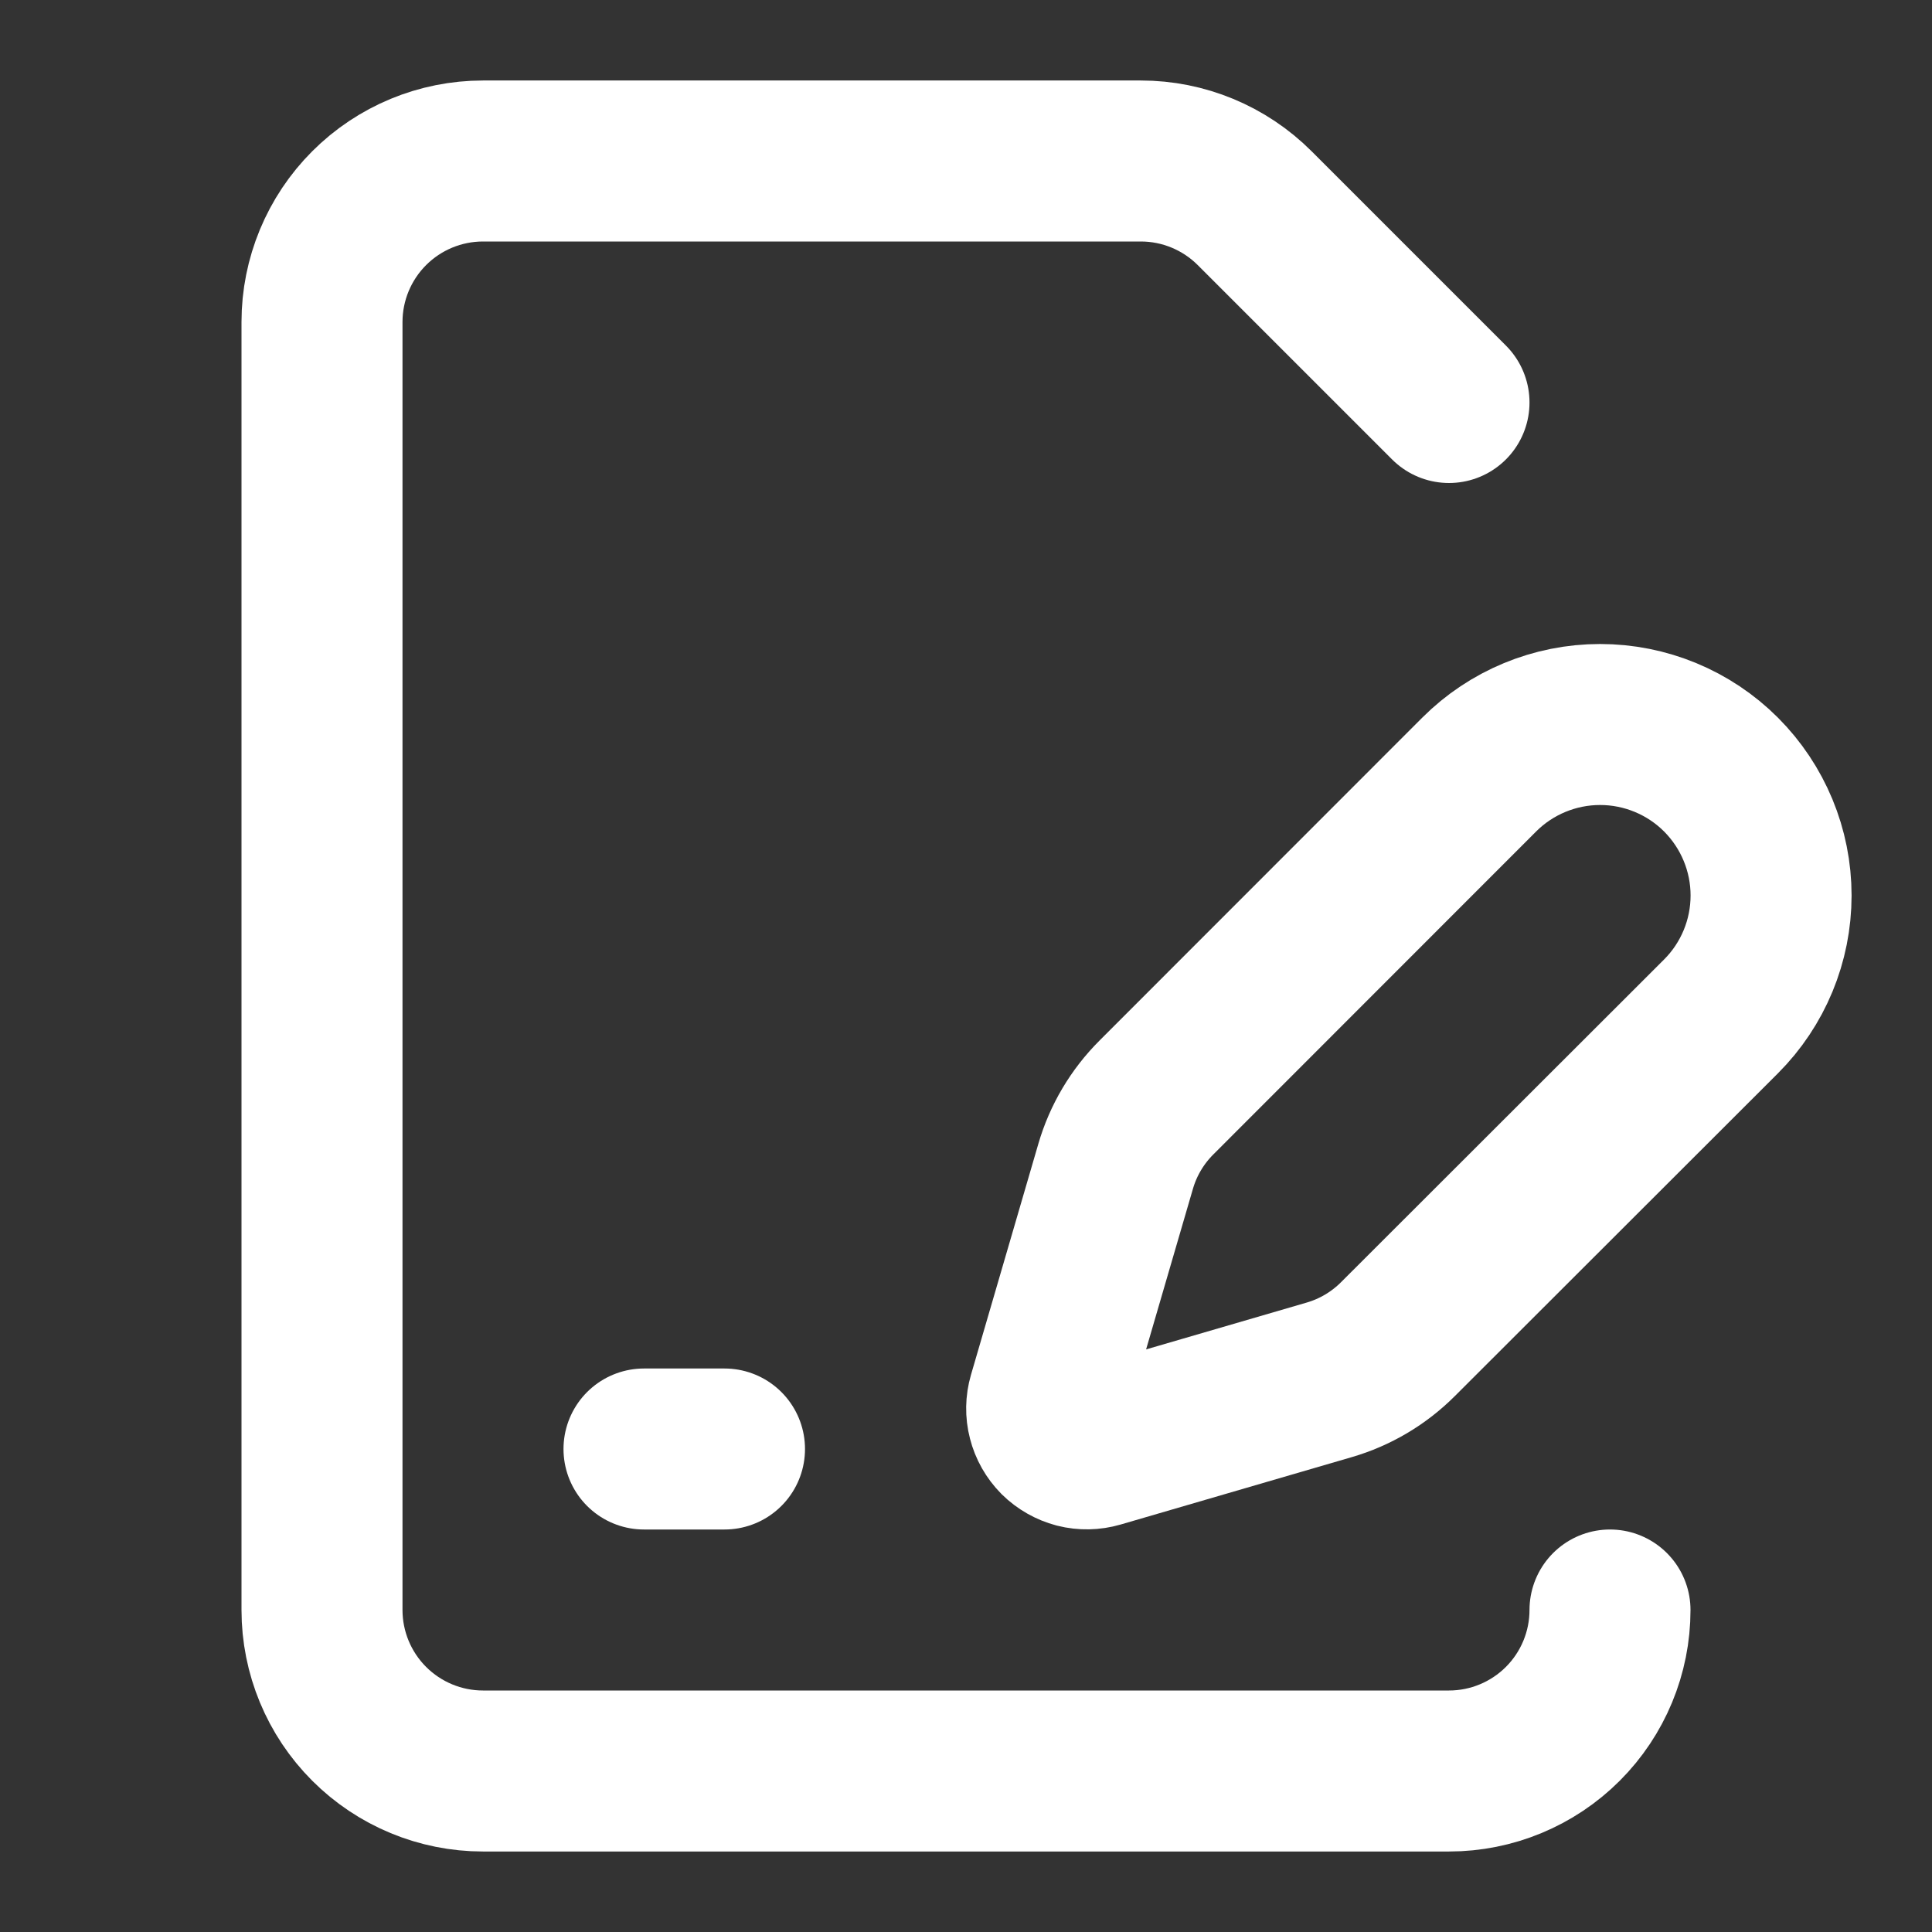
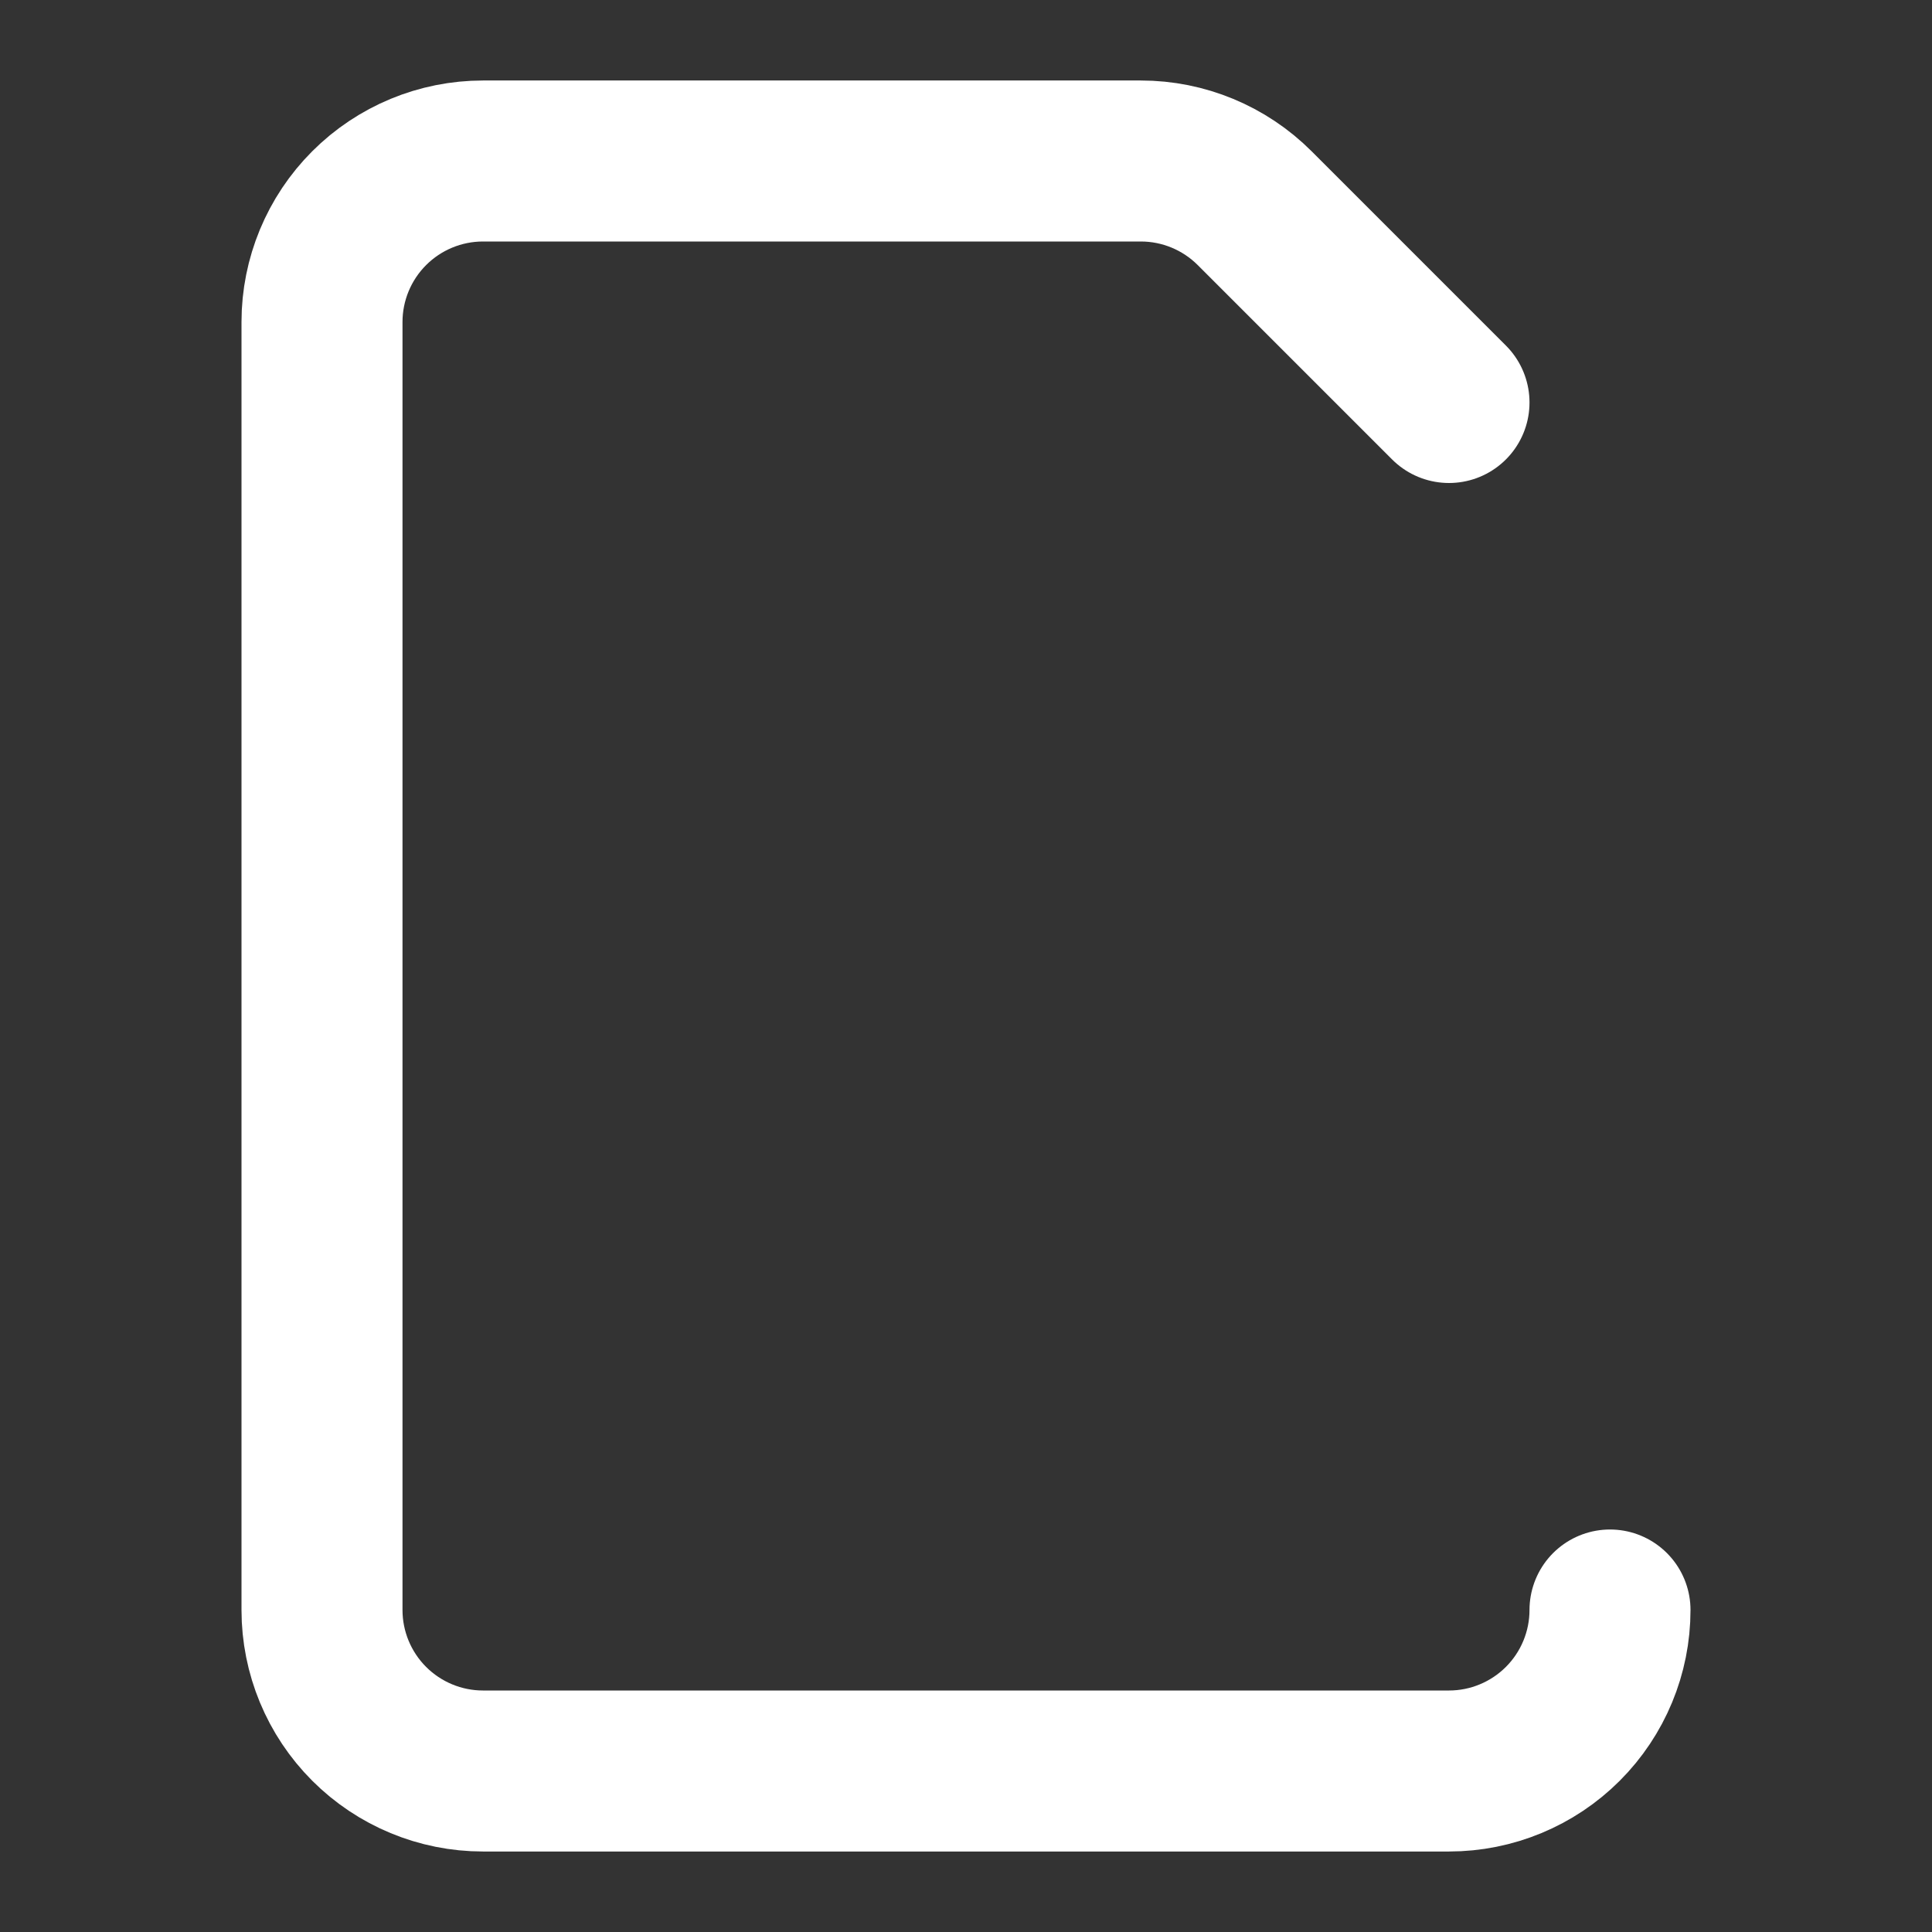
<svg xmlns="http://www.w3.org/2000/svg" width="24" height="24" viewBox="0 0 24 24" fill="none">
  <rect x="0" y="0" width="24" height="24" fill="#333333" stroke="none" />
  <path d="M18 5L15.586 2.586C15.211 2.211 14.702 2 14.172 2H6C5.47 2 4.961 2.211 4.586 2.586C4.211 2.961 4 3.47 4 4V20C4 20.53 4.211 21.039 4.586 21.414C4.961 21.789 5.47 22 6 22H18C18.53 22 19.039 21.789 19.414 21.414C19.789 21.039 20 20.53 20 20" stroke="white" stroke-width="2" stroke-linecap="round" stroke-linejoin="round" />
-   <path d="M21.379 12.626C21.777 12.228 22.001 11.688 22.001 11.124C22.001 10.561 21.777 10.021 21.379 9.622C20.981 9.224 20.44 9 19.877 9C19.314 9 18.773 9.224 18.375 9.622L14.365 13.634C14.127 13.872 13.953 14.165 13.859 14.488L13.022 17.358C12.997 17.444 12.995 17.535 13.018 17.622C13.04 17.709 13.085 17.788 13.148 17.852C13.212 17.915 13.291 17.96 13.378 17.983C13.465 18.005 13.556 18.003 13.642 17.978L16.512 17.141C16.835 17.047 17.128 16.873 17.366 16.635L21.379 12.626Z" stroke="white" stroke-width="2" stroke-linecap="round" stroke-linejoin="round" />
-   <path d="M8 18H9" stroke="white" stroke-width="2" stroke-linecap="round" stroke-linejoin="round" />
</svg>